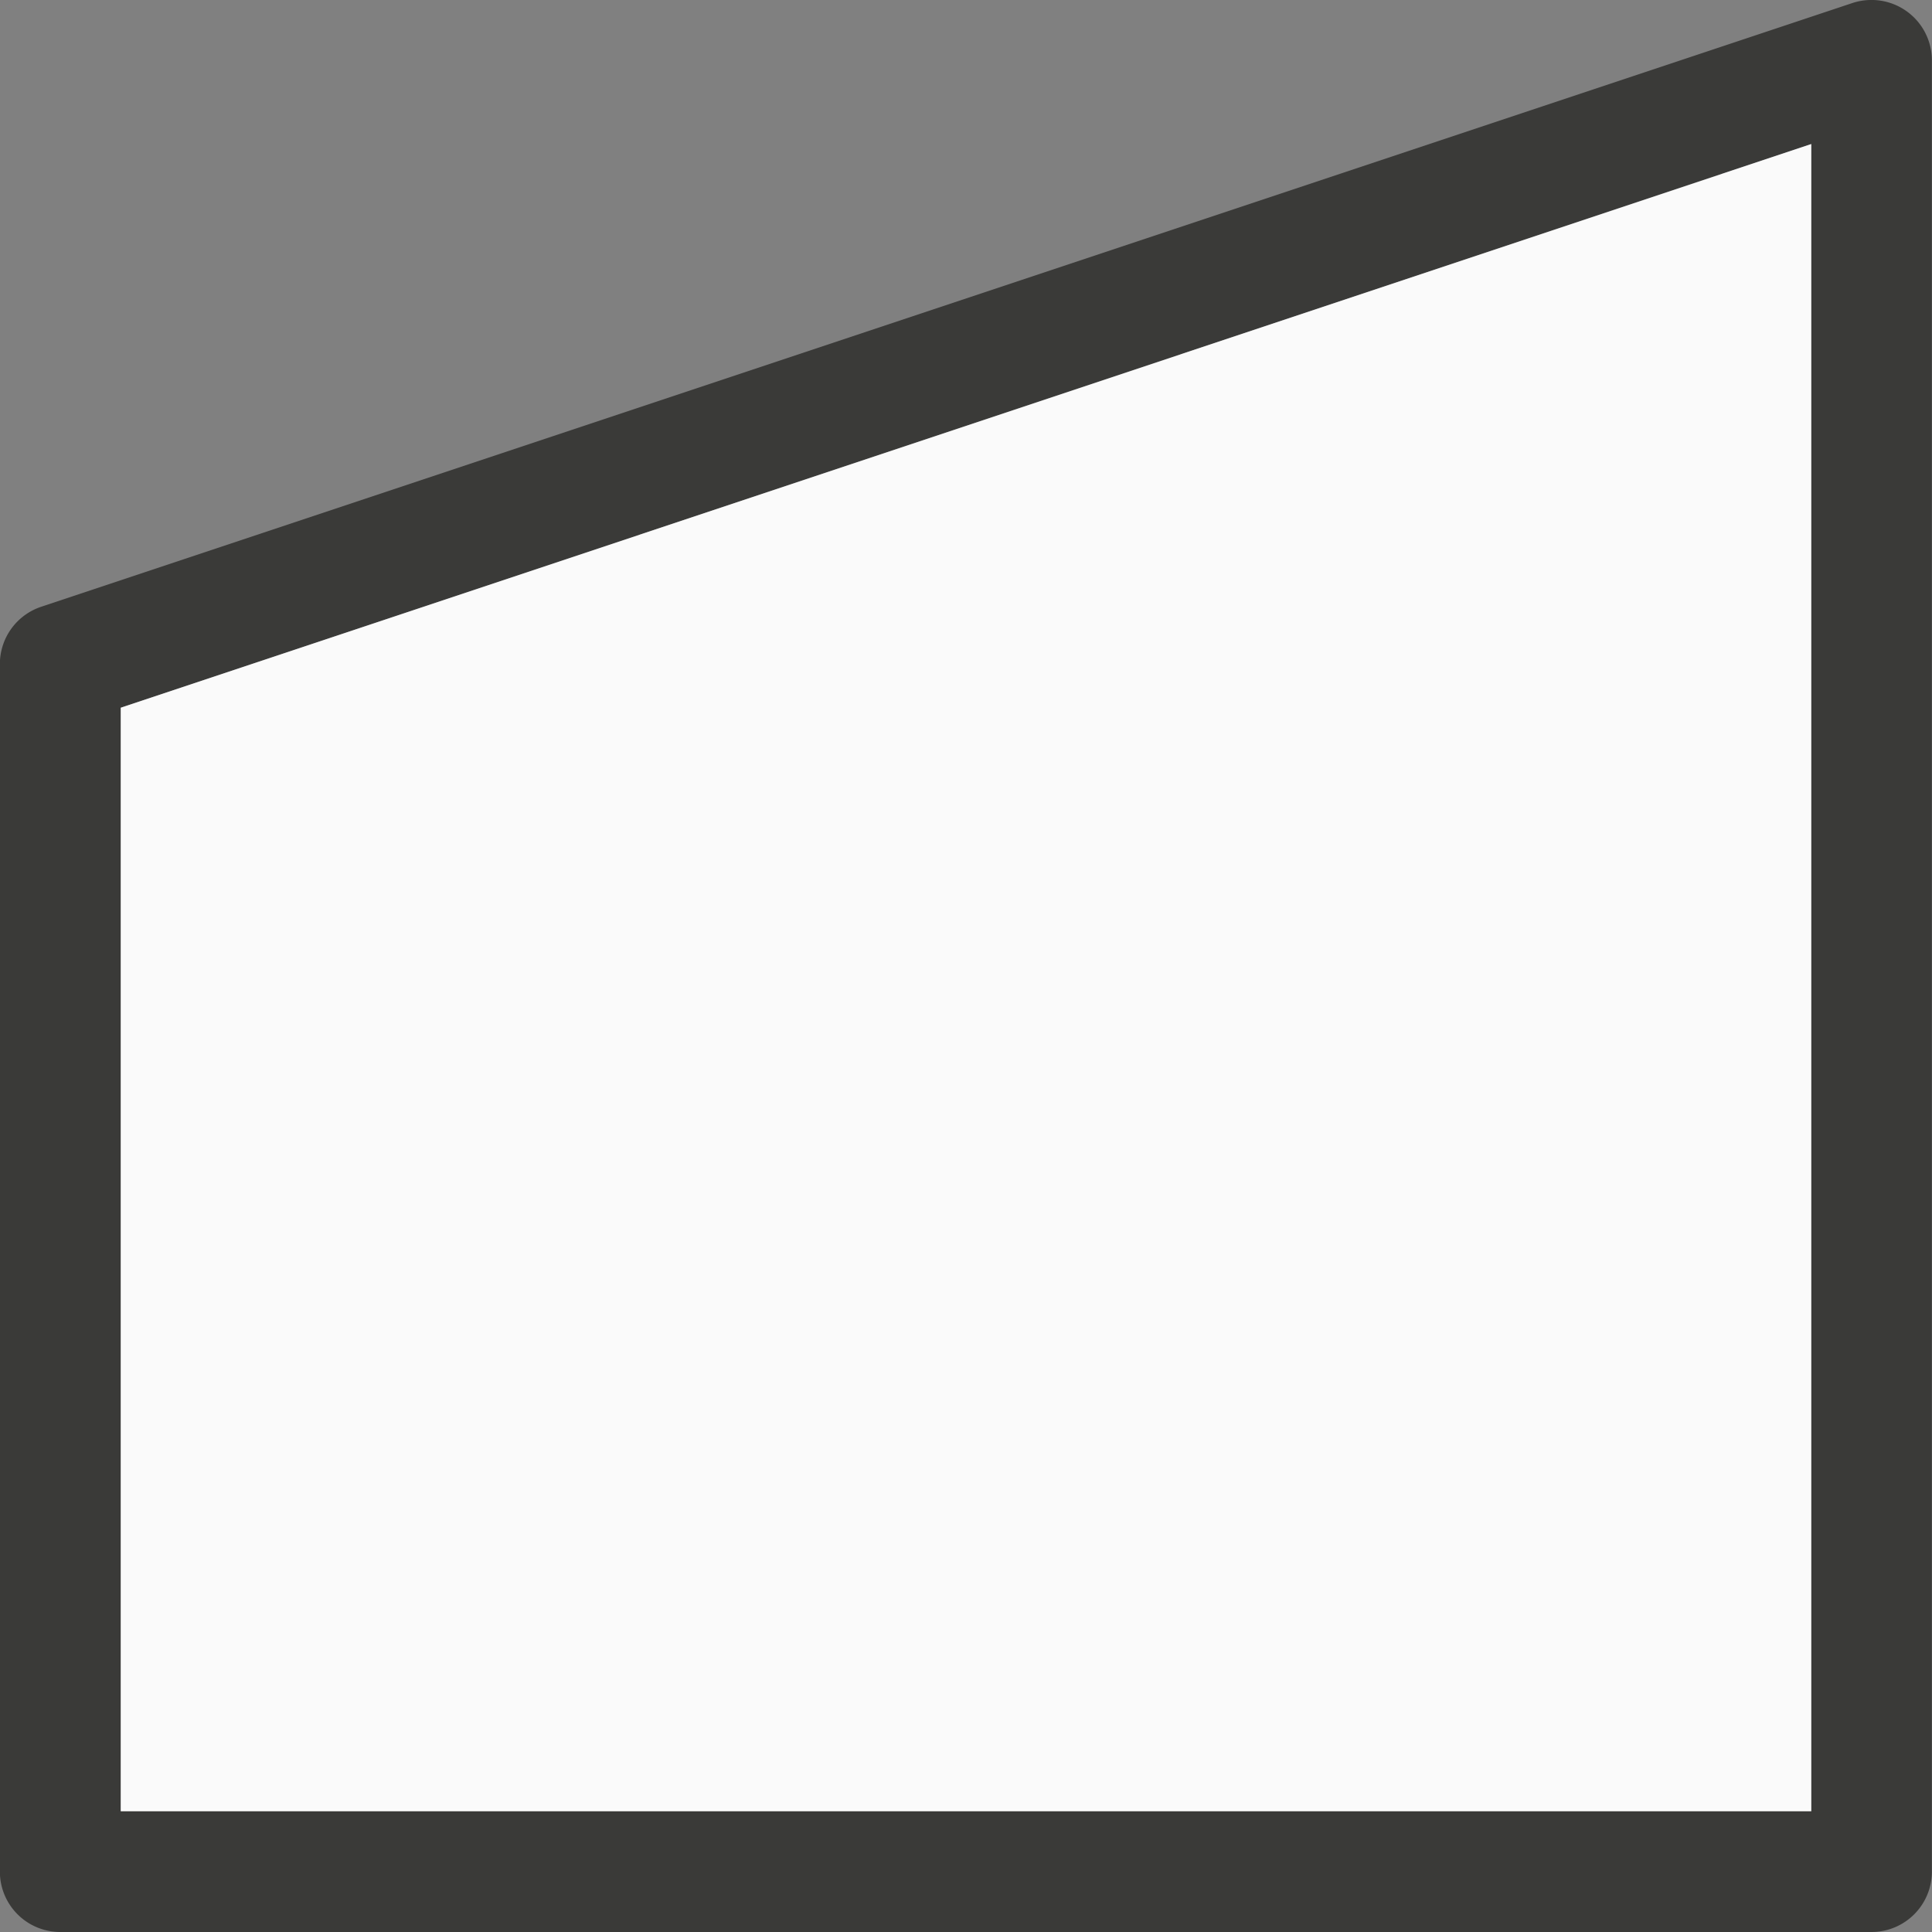
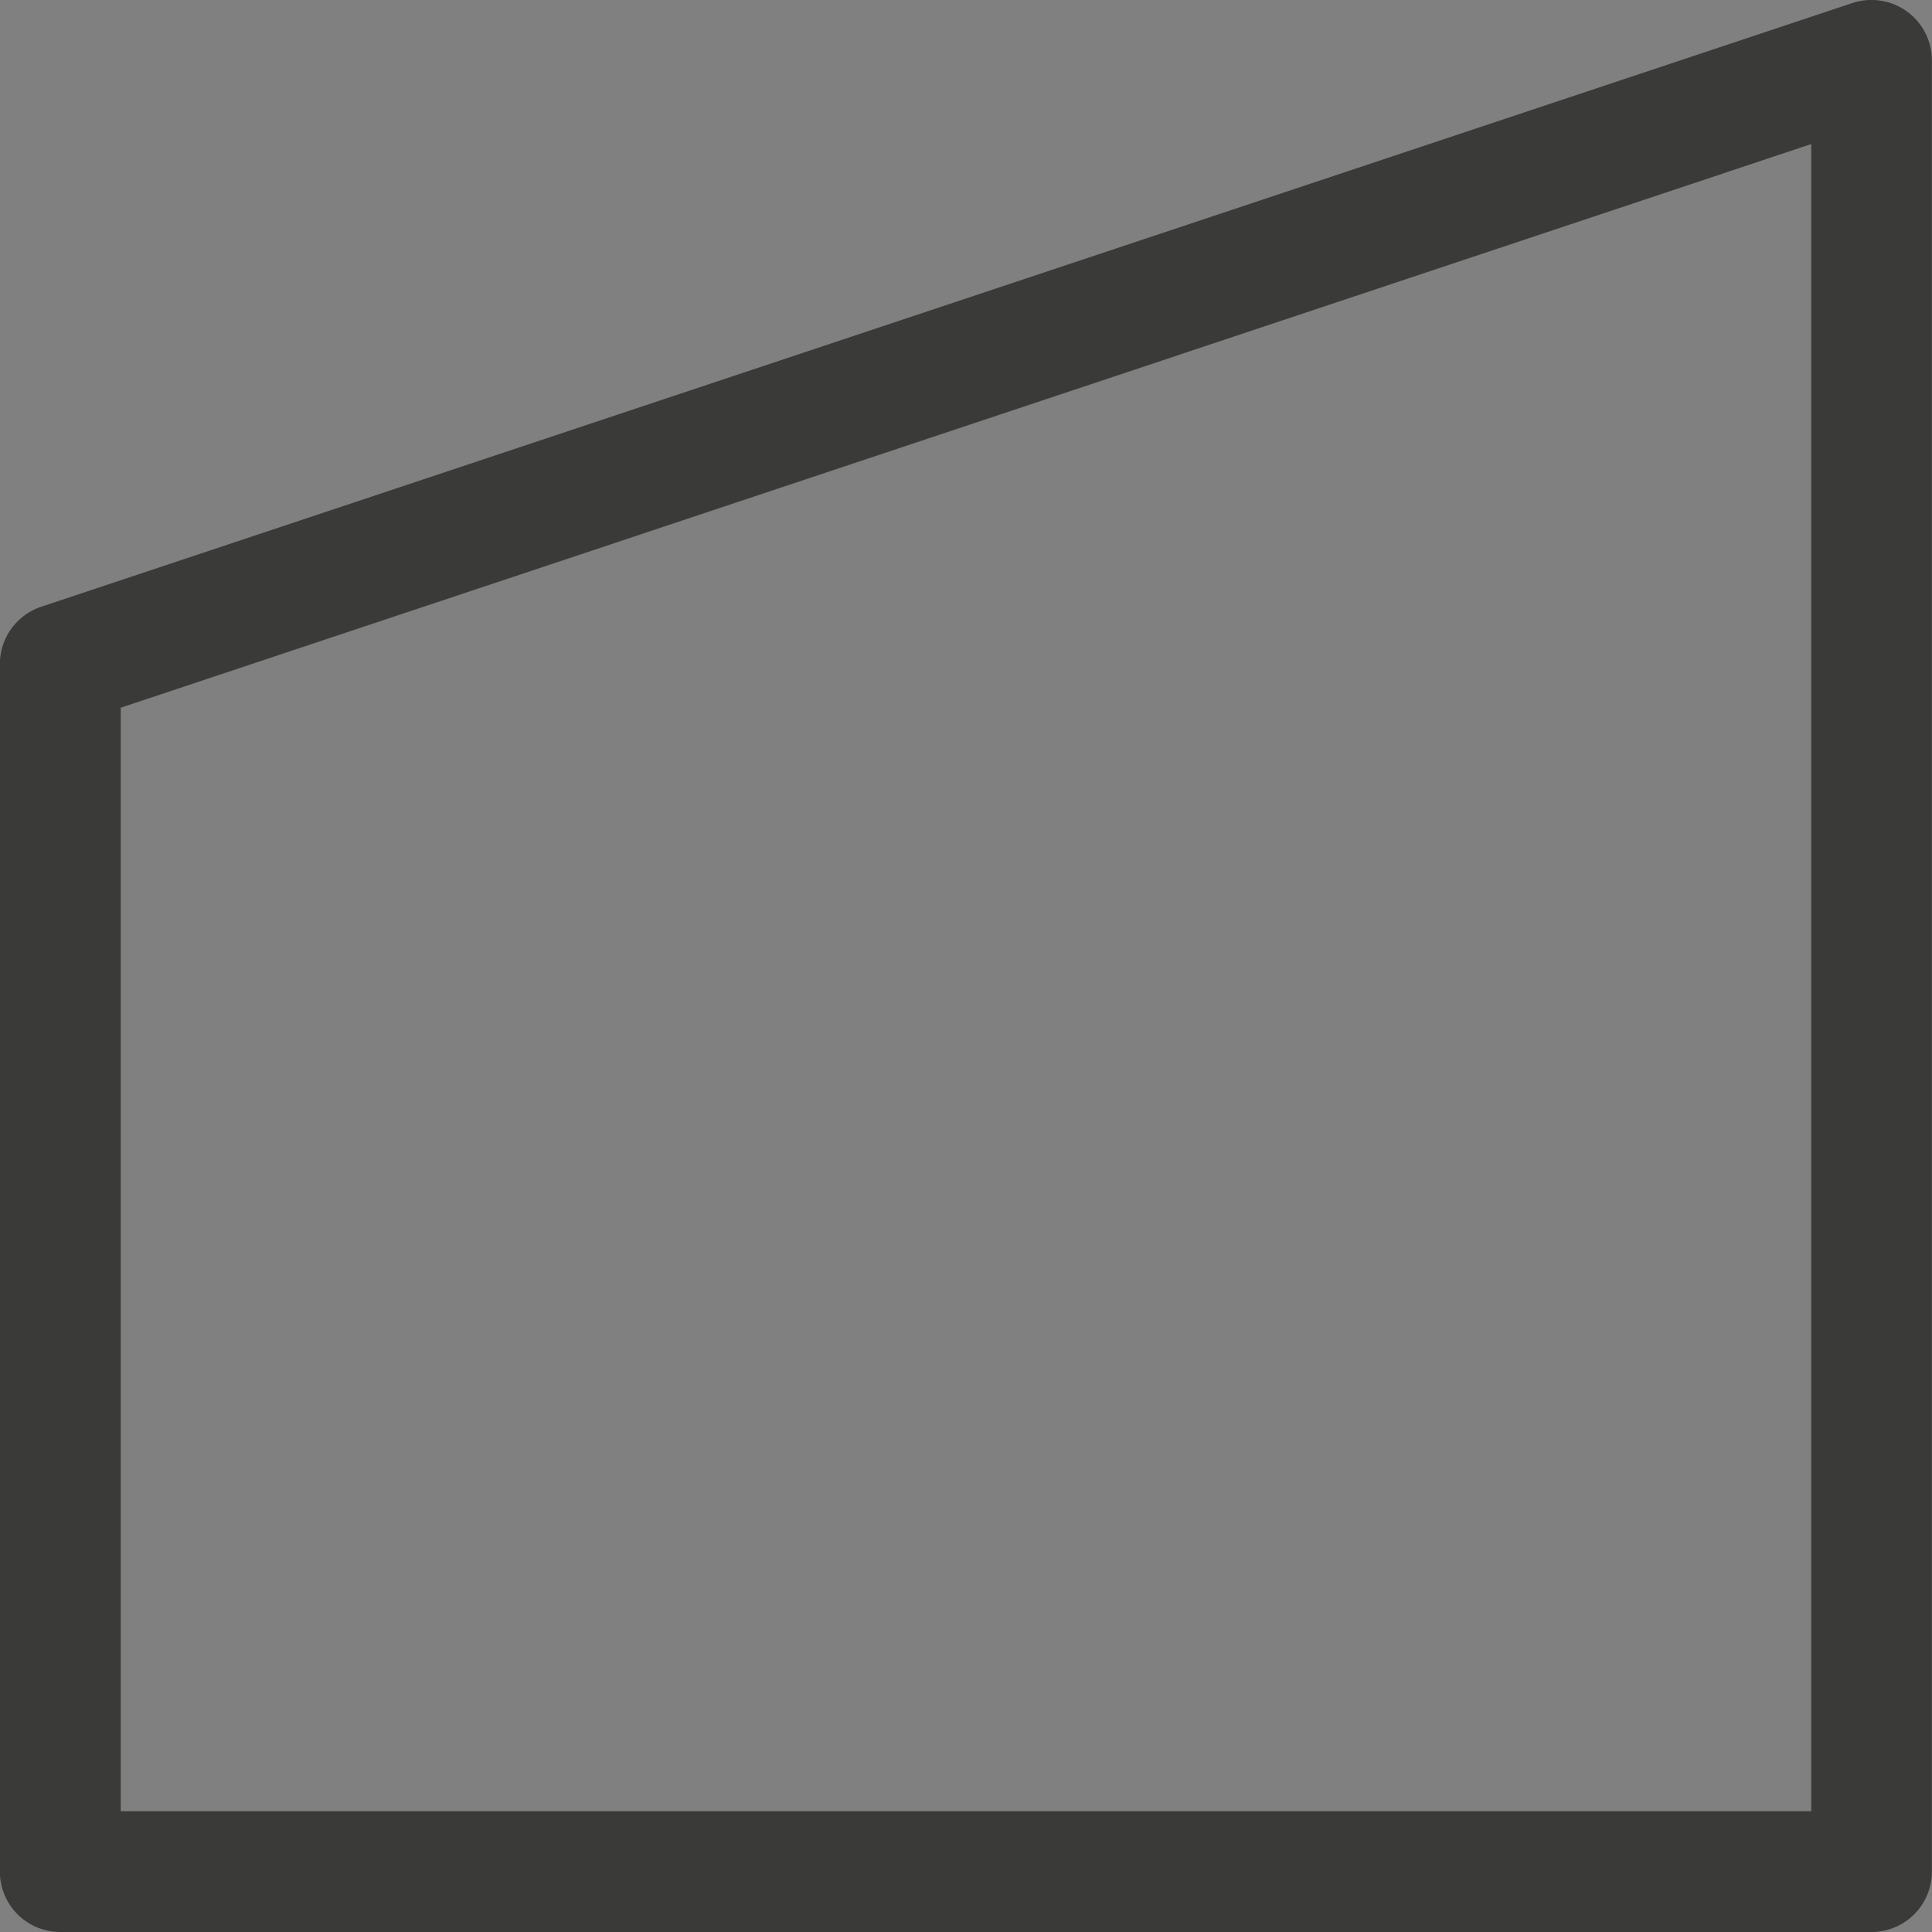
<svg xmlns="http://www.w3.org/2000/svg" viewBox="0 0 16 16">
  <rect x="0" y="0" width="16" height="16" fill="#808080" stroke="none" />/&amp;gt;<path d="m15.484 0a.5.5 0 0 0 -.143.025l-15 5a.5.5 0 0 0 -.342.475v10a.5.5 0 0 0 .5.5h15a.5.5 0 0 0 .5-.5v-15a.5.5 0 0 0 -.516-.5zm-.484 1.193v13.807h-14v-9.139z" fill="#3a3a38" />
-   <path d="m15 1.193-14 4.668v9.139h14z" fill="#fafafa" />
</svg>